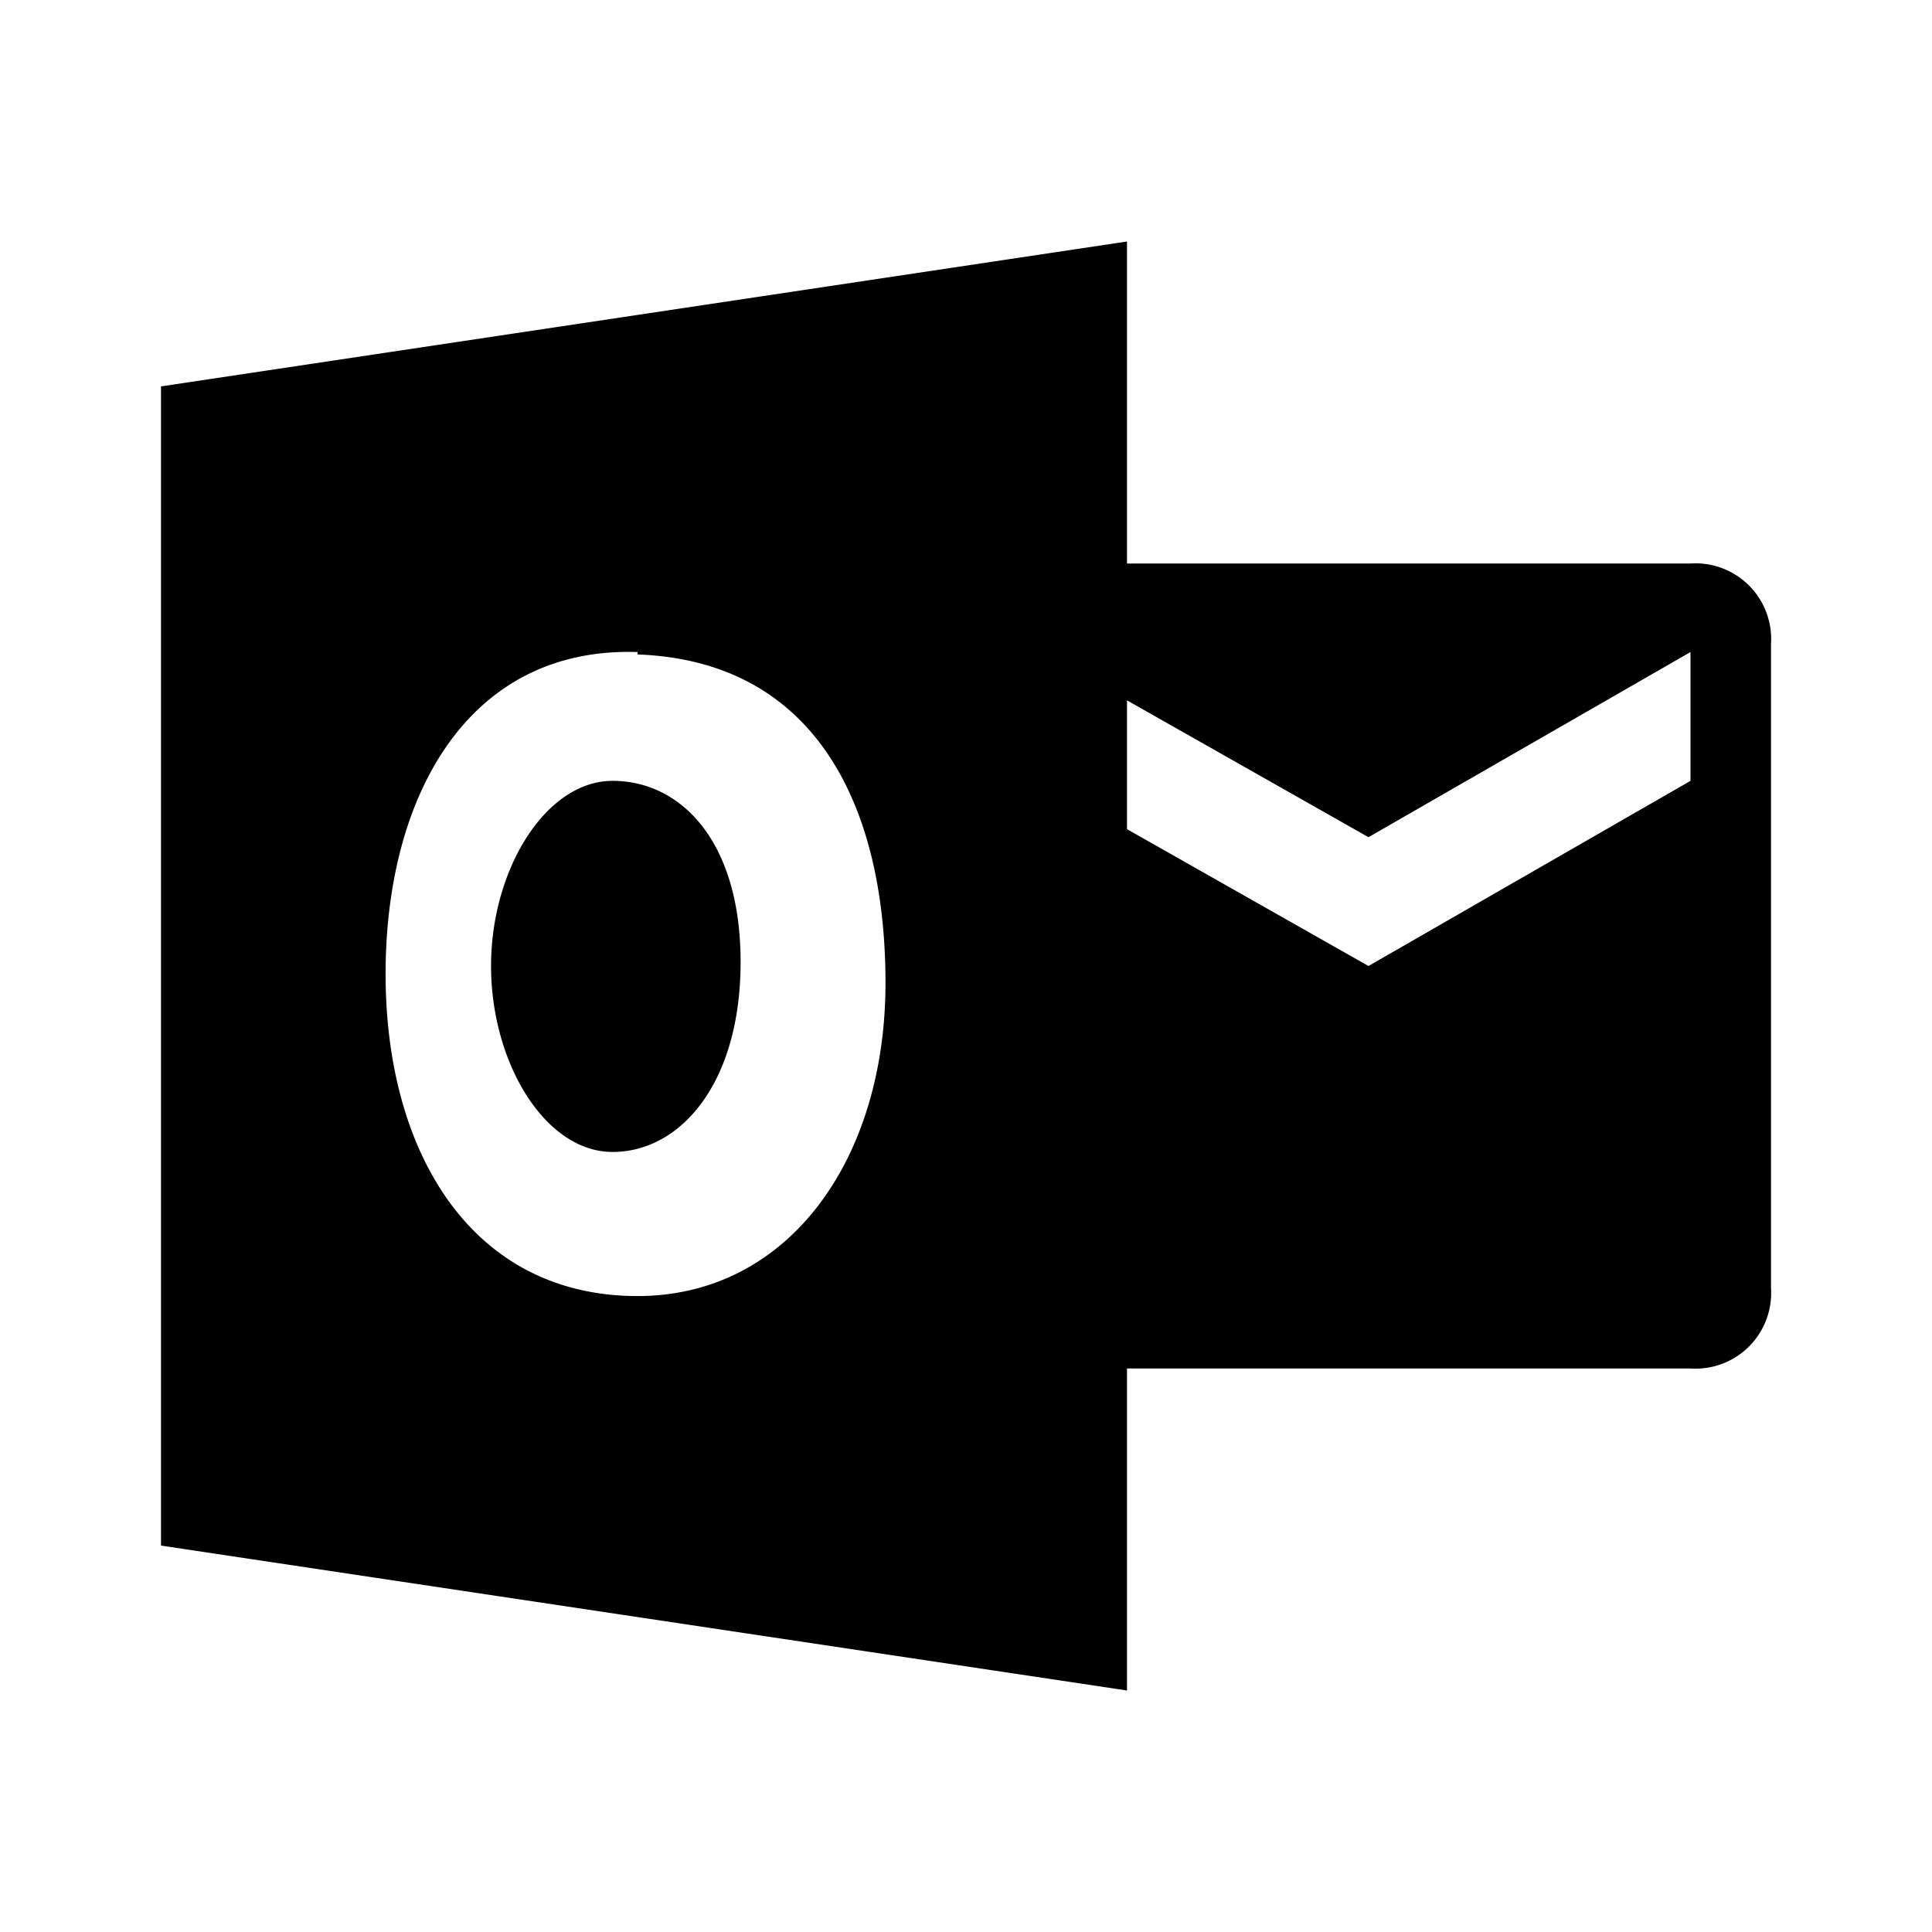
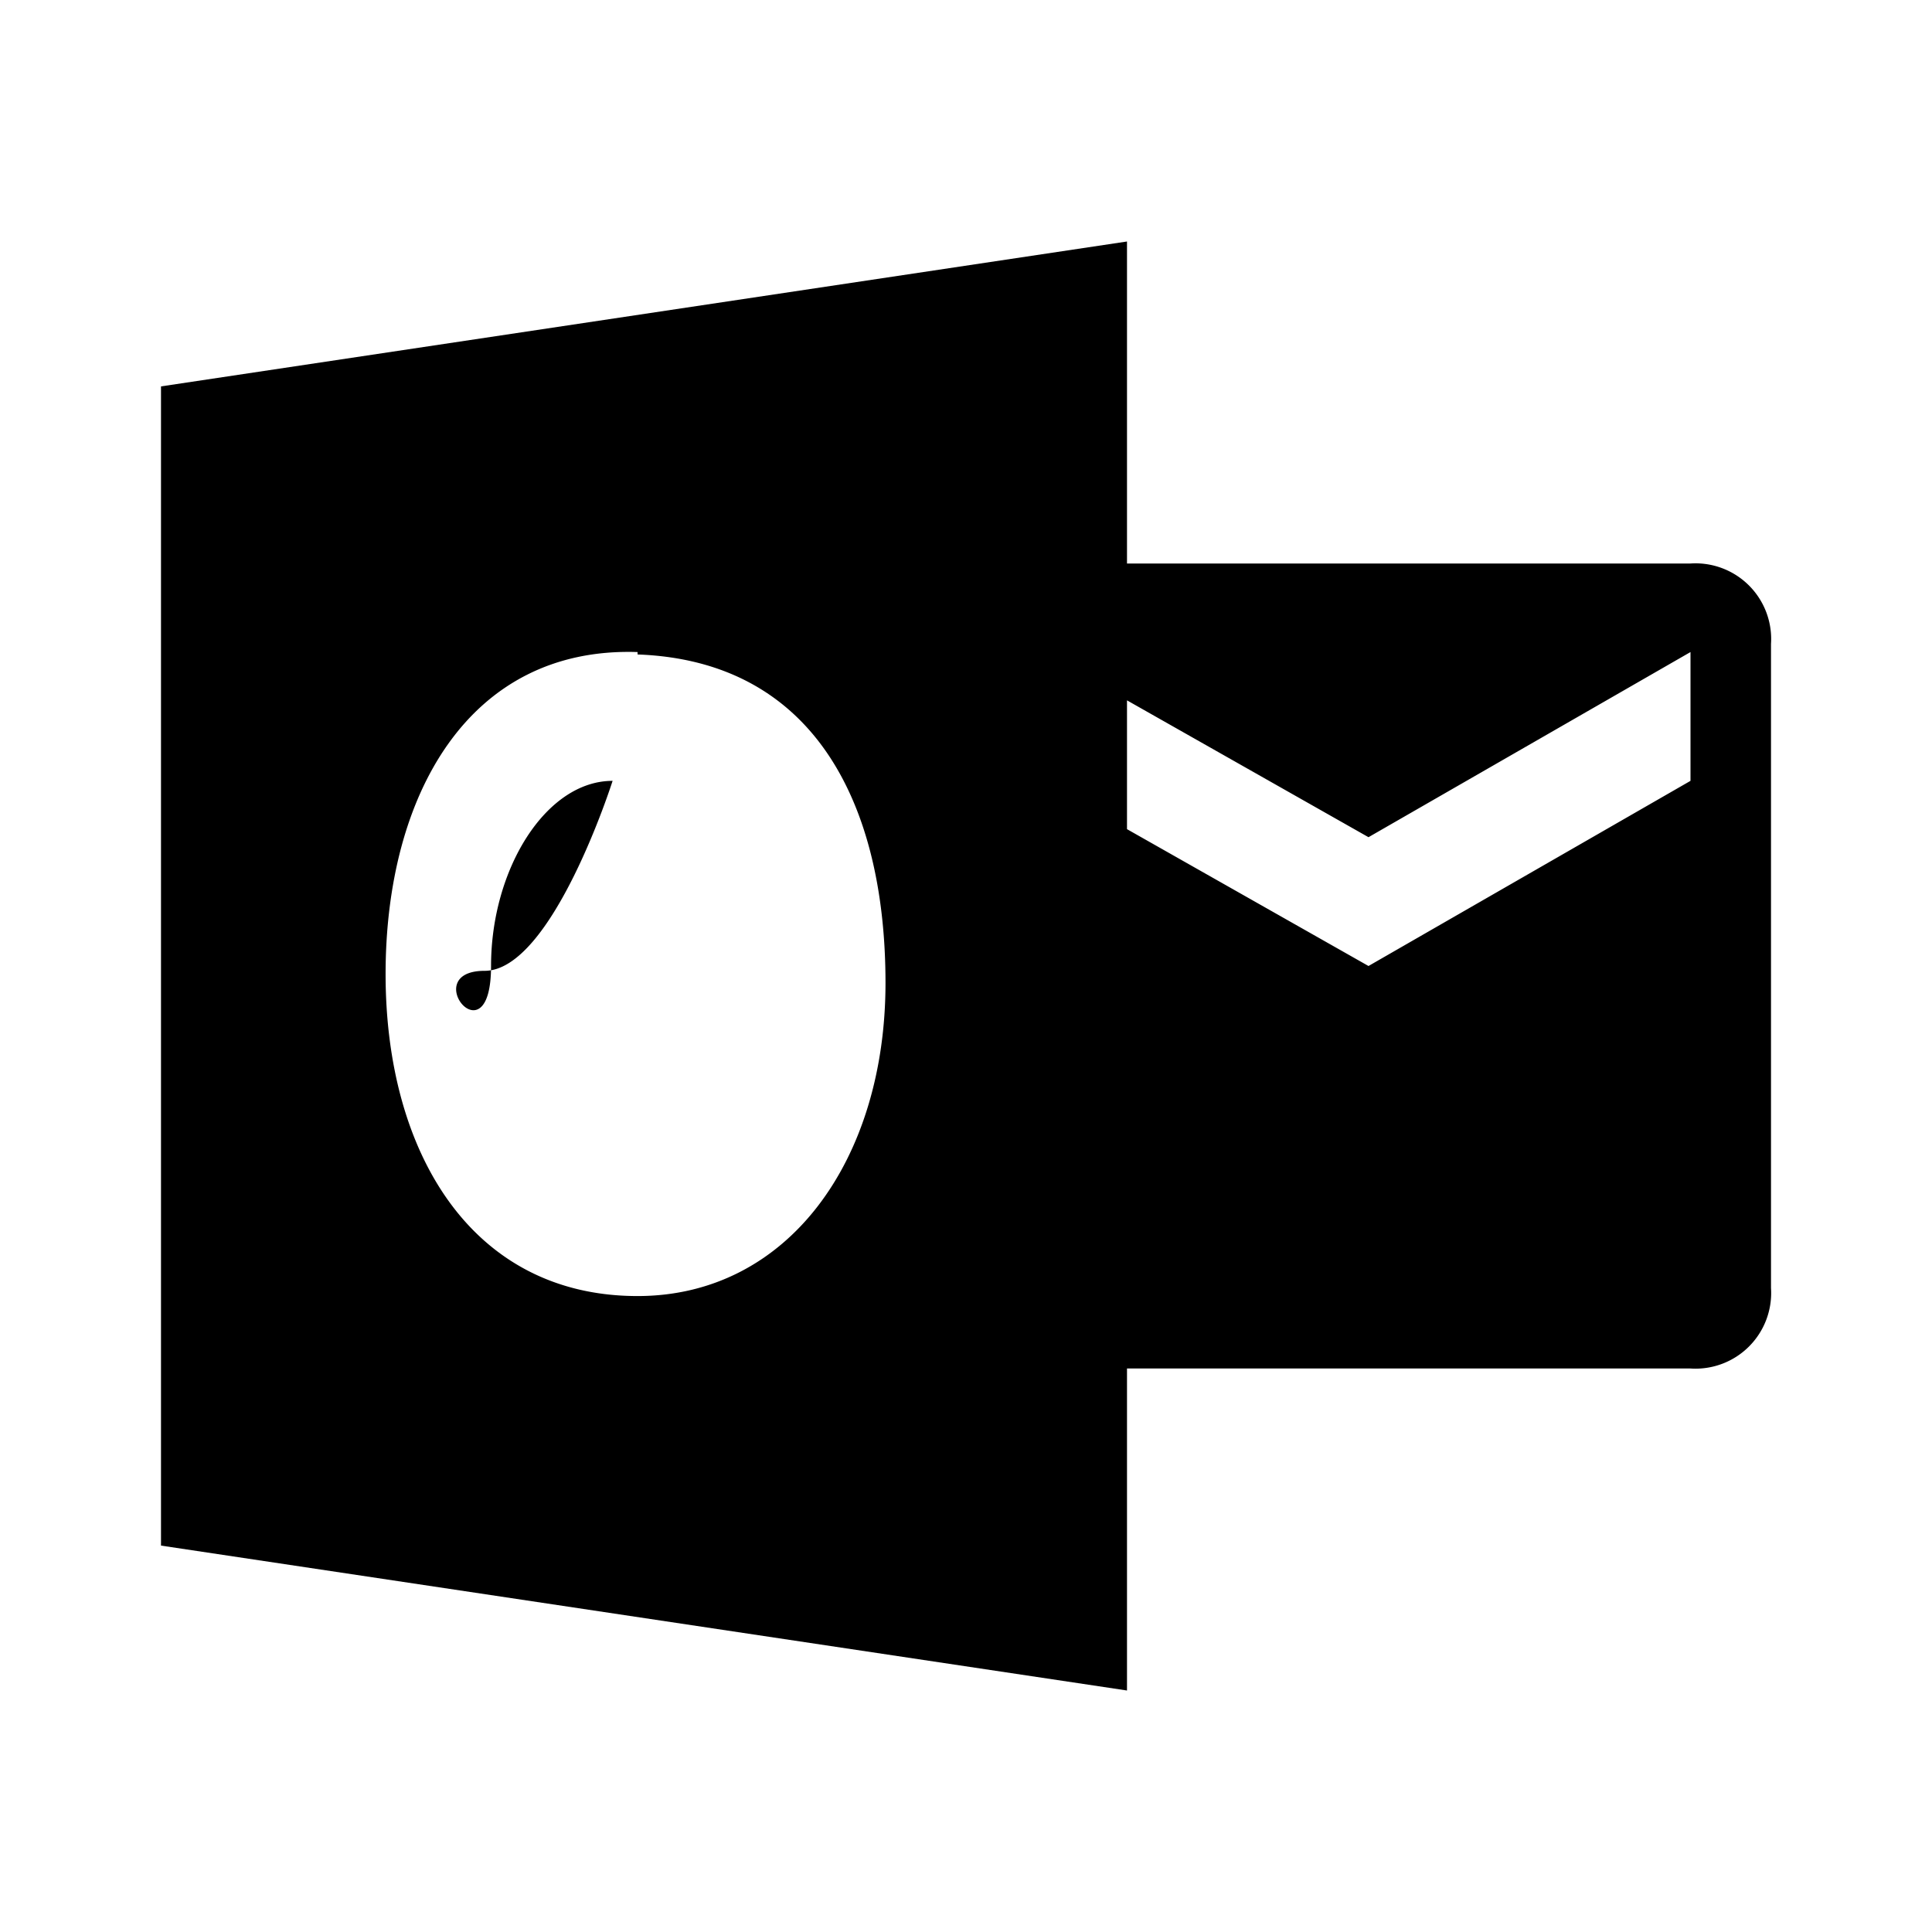
<svg xmlns="http://www.w3.org/2000/svg" fill="#000000" width="800px" height="800px" viewBox="0 0 24 24">
  <title>microsoft_outlook</title>
-   <path d="M22,8v8a.94.94,0,0,1-1,1H14v4L2,19.2V4.8L14,3V7h7a.94.94,0,0,1,1,1m-1,.1-4,2.3L14,8.7v1.6L17,12l4-2.3V8.1m-13.08,0c-2.1-.07-3.13,1.78-3.13,4s1.07,4,3.13,4c1.87,0,3.08-1.69,3.08-3.89s-.87-4-3.08-4.08M7.61,9.7c.84,0,1.59.74,1.59,2.25s-.75,2.36-1.59,2.36S6.1,13.2,6.1,12,6.78,9.7,7.61,9.7Z" />
+   <path d="M22,8v8a.94.94,0,0,1-1,1H14v4L2,19.2V4.8L14,3V7h7a.94.94,0,0,1,1,1m-1,.1-4,2.3L14,8.7v1.6L17,12l4-2.3V8.1m-13.08,0c-2.1-.07-3.13,1.78-3.13,4s1.07,4,3.13,4c1.87,0,3.08-1.69,3.08-3.89s-.87-4-3.08-4.08M7.61,9.7s-.75,2.36-1.59,2.36S6.1,13.2,6.1,12,6.78,9.7,7.61,9.7Z" />
</svg>